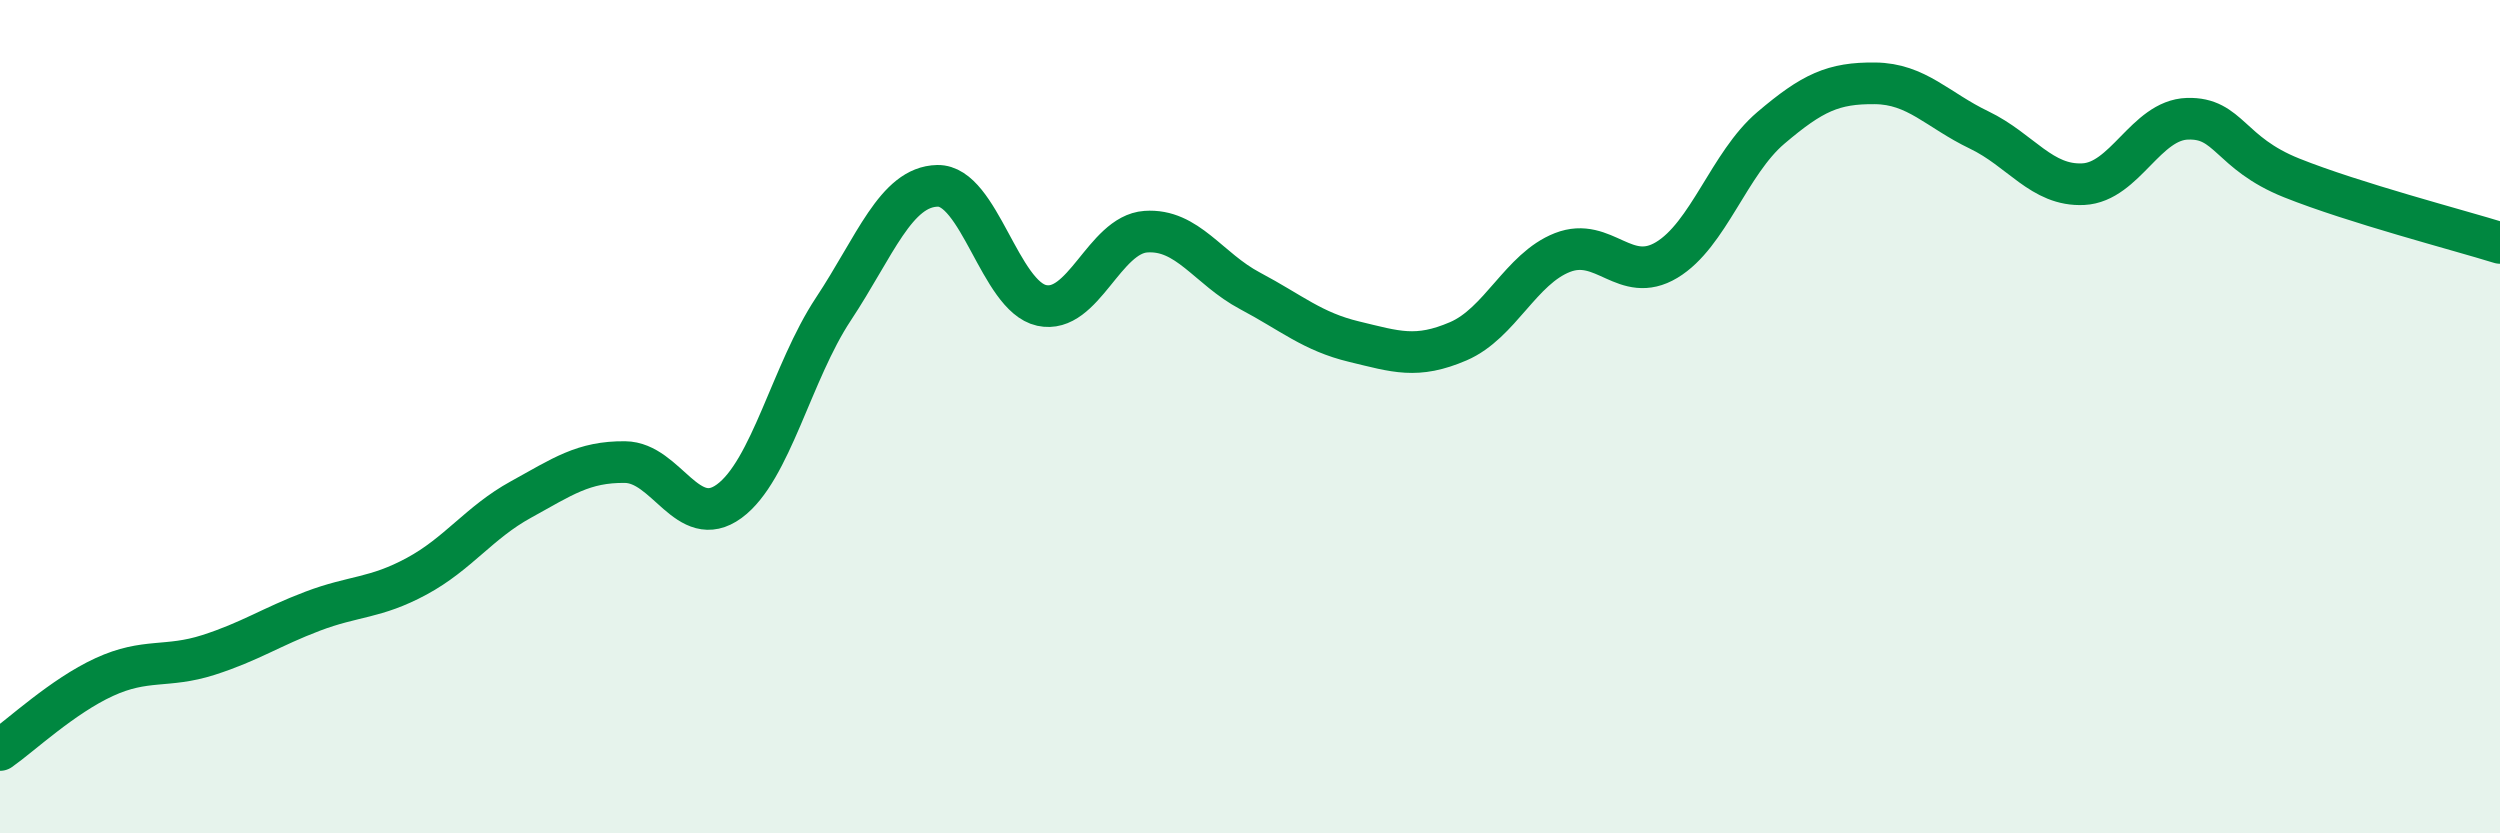
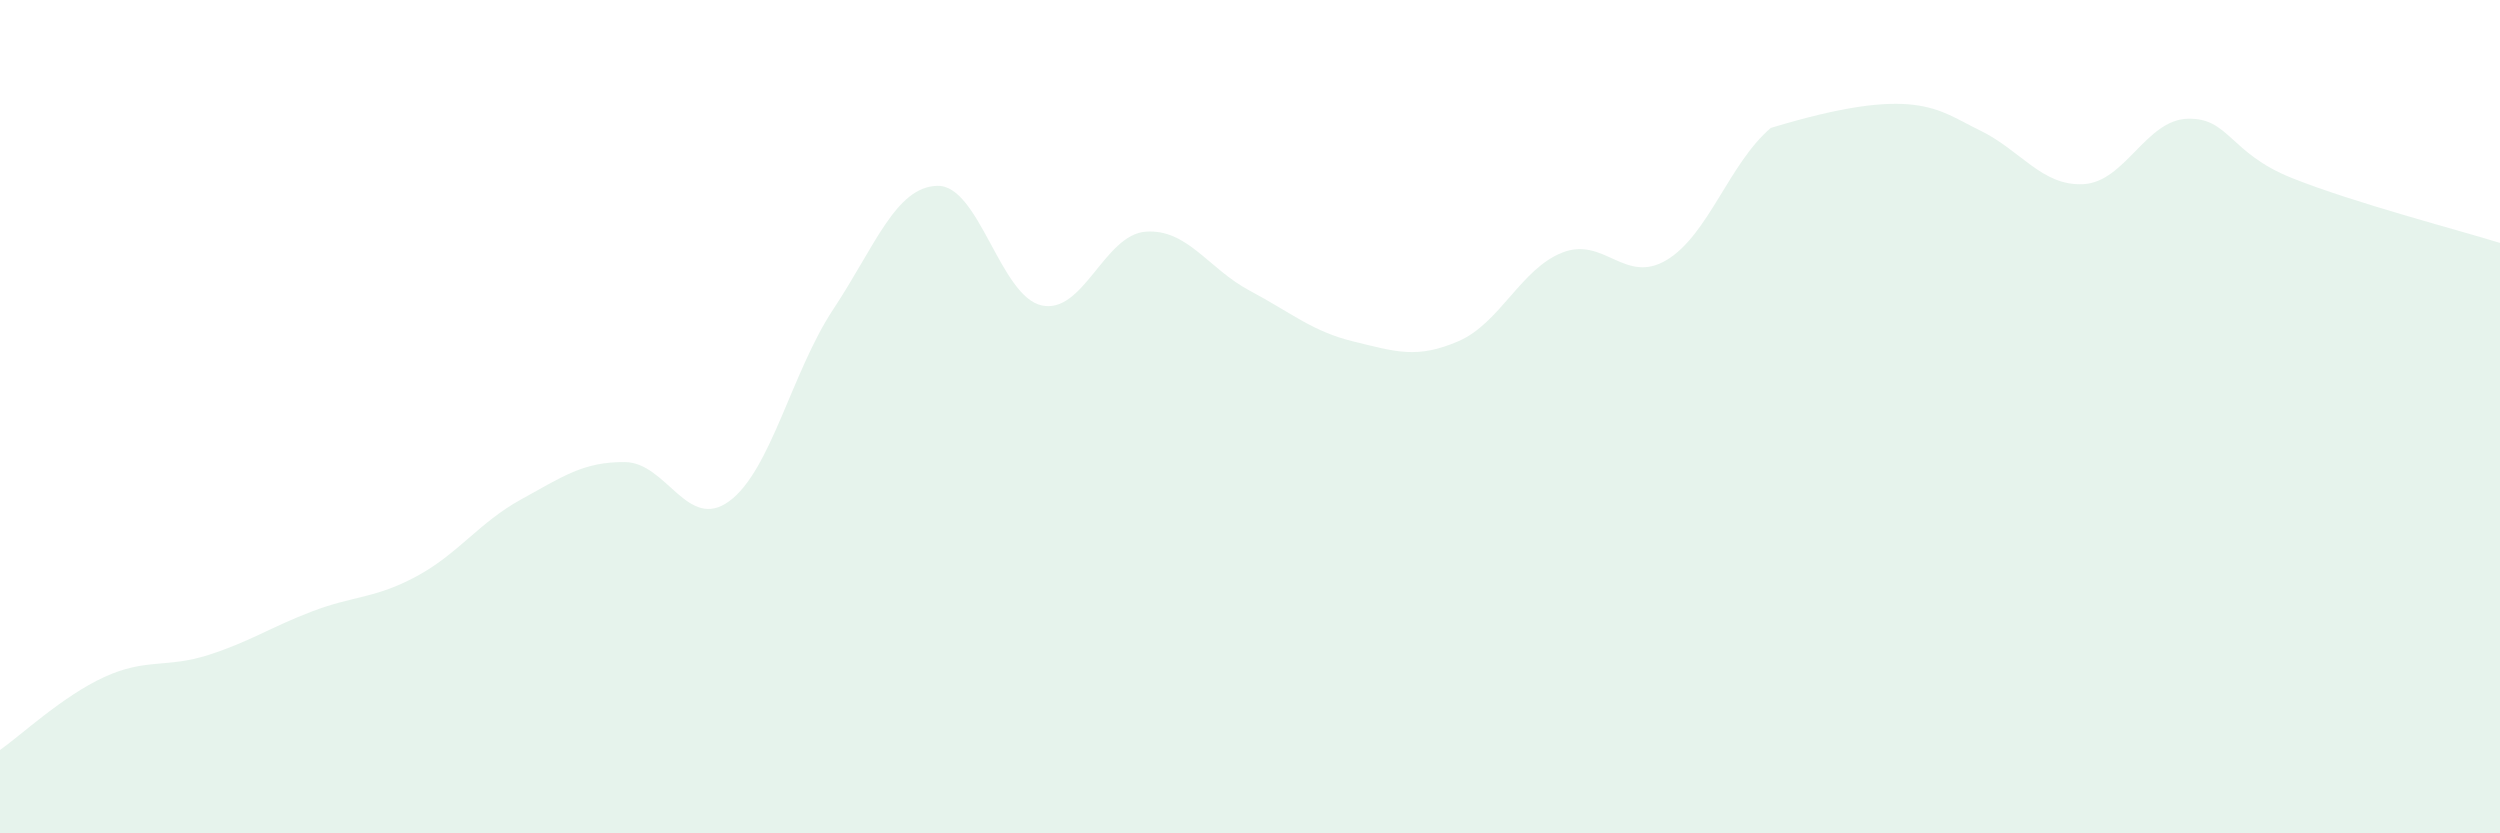
<svg xmlns="http://www.w3.org/2000/svg" width="60" height="20" viewBox="0 0 60 20">
-   <path d="M 0,18 C 0.5,17.65 1.5,16.71 2.5,16.25 C 3.5,15.79 4,16.04 5,15.72 C 6,15.4 6.5,15.05 7.5,14.67 C 8.5,14.29 9,14.37 10,13.83 C 11,13.29 11.5,12.54 12.5,11.99 C 13.5,11.44 14,11.08 15,11.09 C 16,11.1 16.5,12.76 17.5,12.03 C 18.5,11.3 19,8.93 20,7.42 C 21,5.91 21.5,4.48 22.5,4.46 C 23.5,4.44 24,7.11 25,7.33 C 26,7.55 26.5,5.63 27.5,5.56 C 28.5,5.49 29,6.45 30,6.98 C 31,7.51 31.5,7.96 32.5,8.2 C 33.5,8.44 34,8.62 35,8.19 C 36,7.76 36.5,6.45 37.5,6.06 C 38.5,5.67 39,6.84 40,6.24 C 41,5.64 41.5,3.92 42.5,3.07 C 43.5,2.22 44,1.99 45,2 C 46,2.01 46.5,2.64 47.5,3.12 C 48.5,3.6 49,4.47 50,4.42 C 51,4.37 51.5,2.88 52.5,2.85 C 53.5,2.82 53.5,3.67 55,4.27 C 56.5,4.87 59,5.52 60,5.83L60 20L0 20Z" fill="#008740" opacity="0.1" stroke-linecap="round" stroke-linejoin="round" />
-   <path d="M 0,18 C 0.5,17.65 1.5,16.71 2.5,16.25 C 3.5,15.79 4,16.04 5,15.72 C 6,15.4 6.5,15.05 7.5,14.67 C 8.5,14.29 9,14.37 10,13.83 C 11,13.29 11.5,12.54 12.5,11.99 C 13.5,11.44 14,11.08 15,11.09 C 16,11.1 16.5,12.76 17.5,12.03 C 18.5,11.3 19,8.93 20,7.42 C 21,5.91 21.5,4.48 22.5,4.46 C 23.5,4.44 24,7.11 25,7.33 C 26,7.55 26.5,5.63 27.5,5.56 C 28.5,5.49 29,6.45 30,6.98 C 31,7.51 31.5,7.96 32.5,8.2 C 33.5,8.44 34,8.62 35,8.19 C 36,7.76 36.5,6.45 37.5,6.06 C 38.5,5.67 39,6.84 40,6.24 C 41,5.64 41.5,3.92 42.5,3.07 C 43.5,2.22 44,1.99 45,2 C 46,2.01 46.5,2.64 47.5,3.12 C 48.5,3.6 49,4.47 50,4.42 C 51,4.37 51.5,2.88 52.5,2.85 C 53.5,2.82 53.5,3.67 55,4.27 C 56.5,4.87 59,5.52 60,5.83" stroke="#008740" stroke-width="1" fill="none" stroke-linecap="round" stroke-linejoin="round" />
+   <path d="M 0,18 C 0.5,17.65 1.5,16.71 2.5,16.25 C 3.5,15.79 4,16.04 5,15.72 C 6,15.4 6.5,15.05 7.5,14.67 C 8.5,14.29 9,14.37 10,13.83 C 11,13.29 11.5,12.54 12.5,11.99 C 13.5,11.44 14,11.08 15,11.09 C 16,11.1 16.5,12.76 17.5,12.03 C 18.5,11.3 19,8.93 20,7.42 C 21,5.91 21.5,4.48 22.5,4.46 C 23.5,4.44 24,7.11 25,7.33 C 26,7.55 26.5,5.63 27.5,5.56 C 28.5,5.49 29,6.45 30,6.98 C 31,7.51 31.5,7.96 32.5,8.2 C 33.5,8.44 34,8.62 35,8.19 C 36,7.76 36.5,6.45 37.5,6.06 C 38.5,5.67 39,6.84 40,6.24 C 41,5.64 41.5,3.92 42.5,3.07 C 46,2.01 46.5,2.64 47.5,3.12 C 48.5,3.6 49,4.47 50,4.42 C 51,4.37 51.5,2.88 52.5,2.85 C 53.5,2.82 53.5,3.67 55,4.27 C 56.5,4.87 59,5.52 60,5.83L60 20L0 20Z" fill="#008740" opacity="0.1" stroke-linecap="round" stroke-linejoin="round" />
</svg>